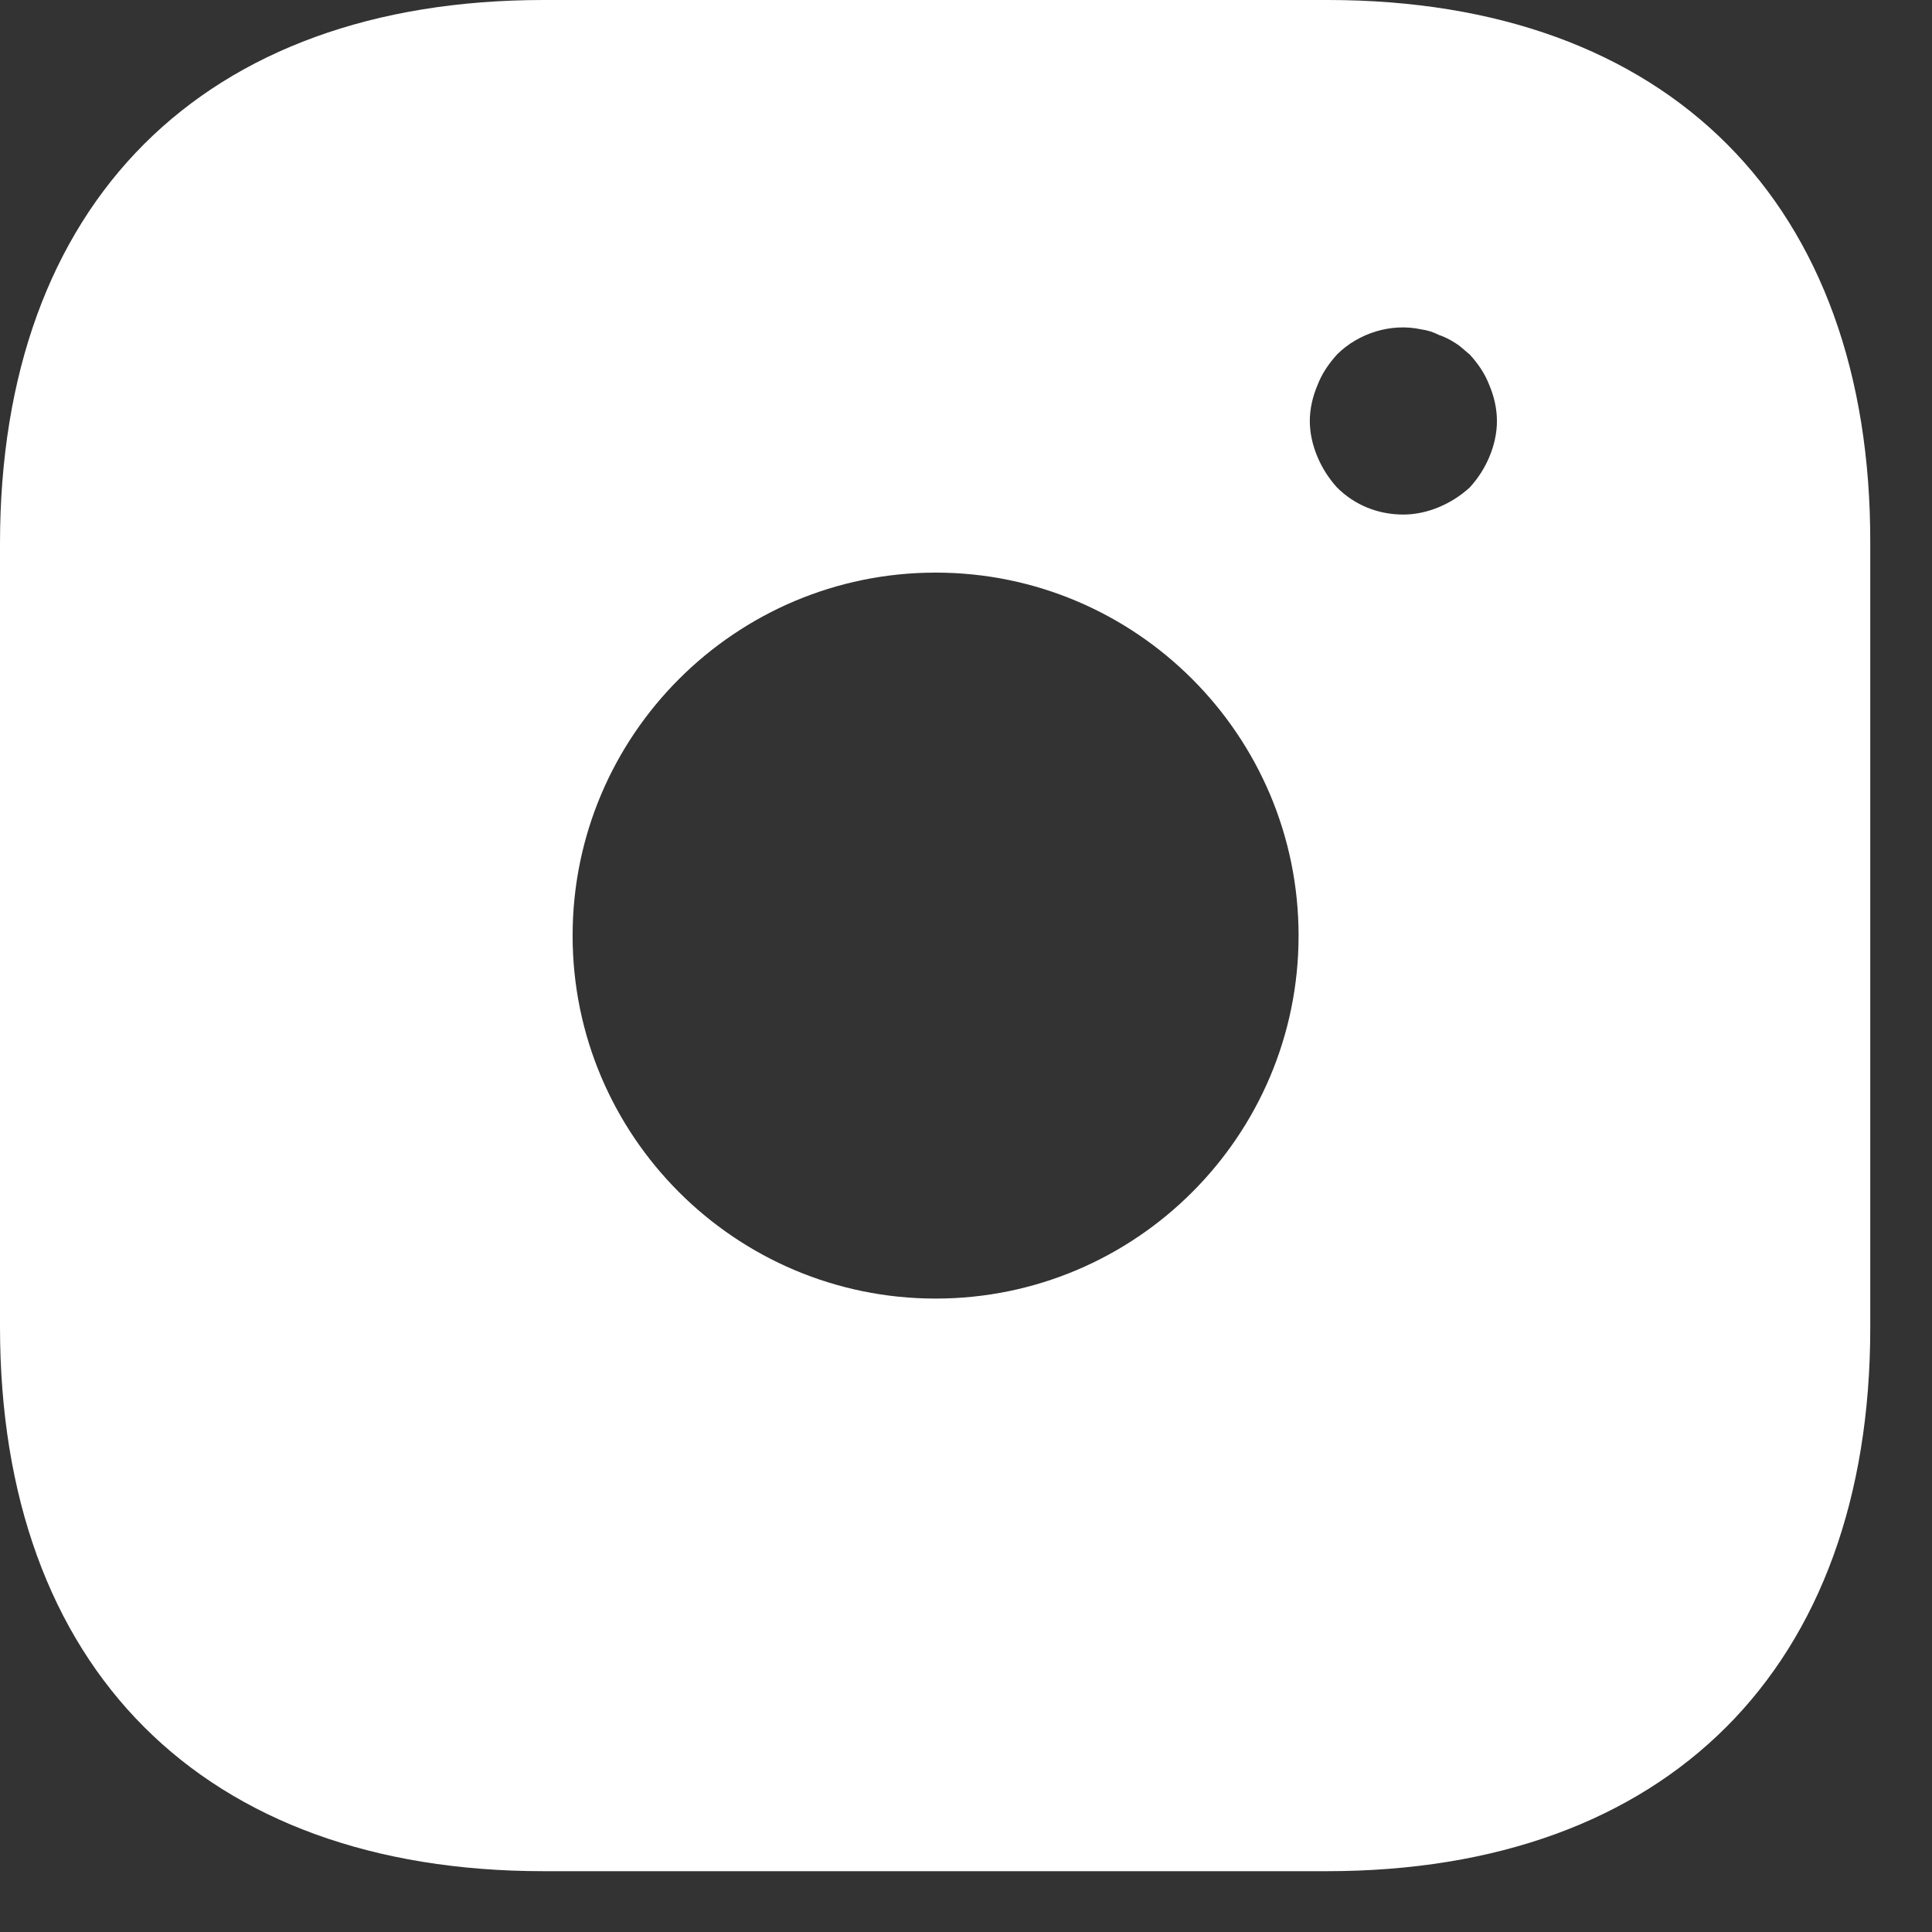
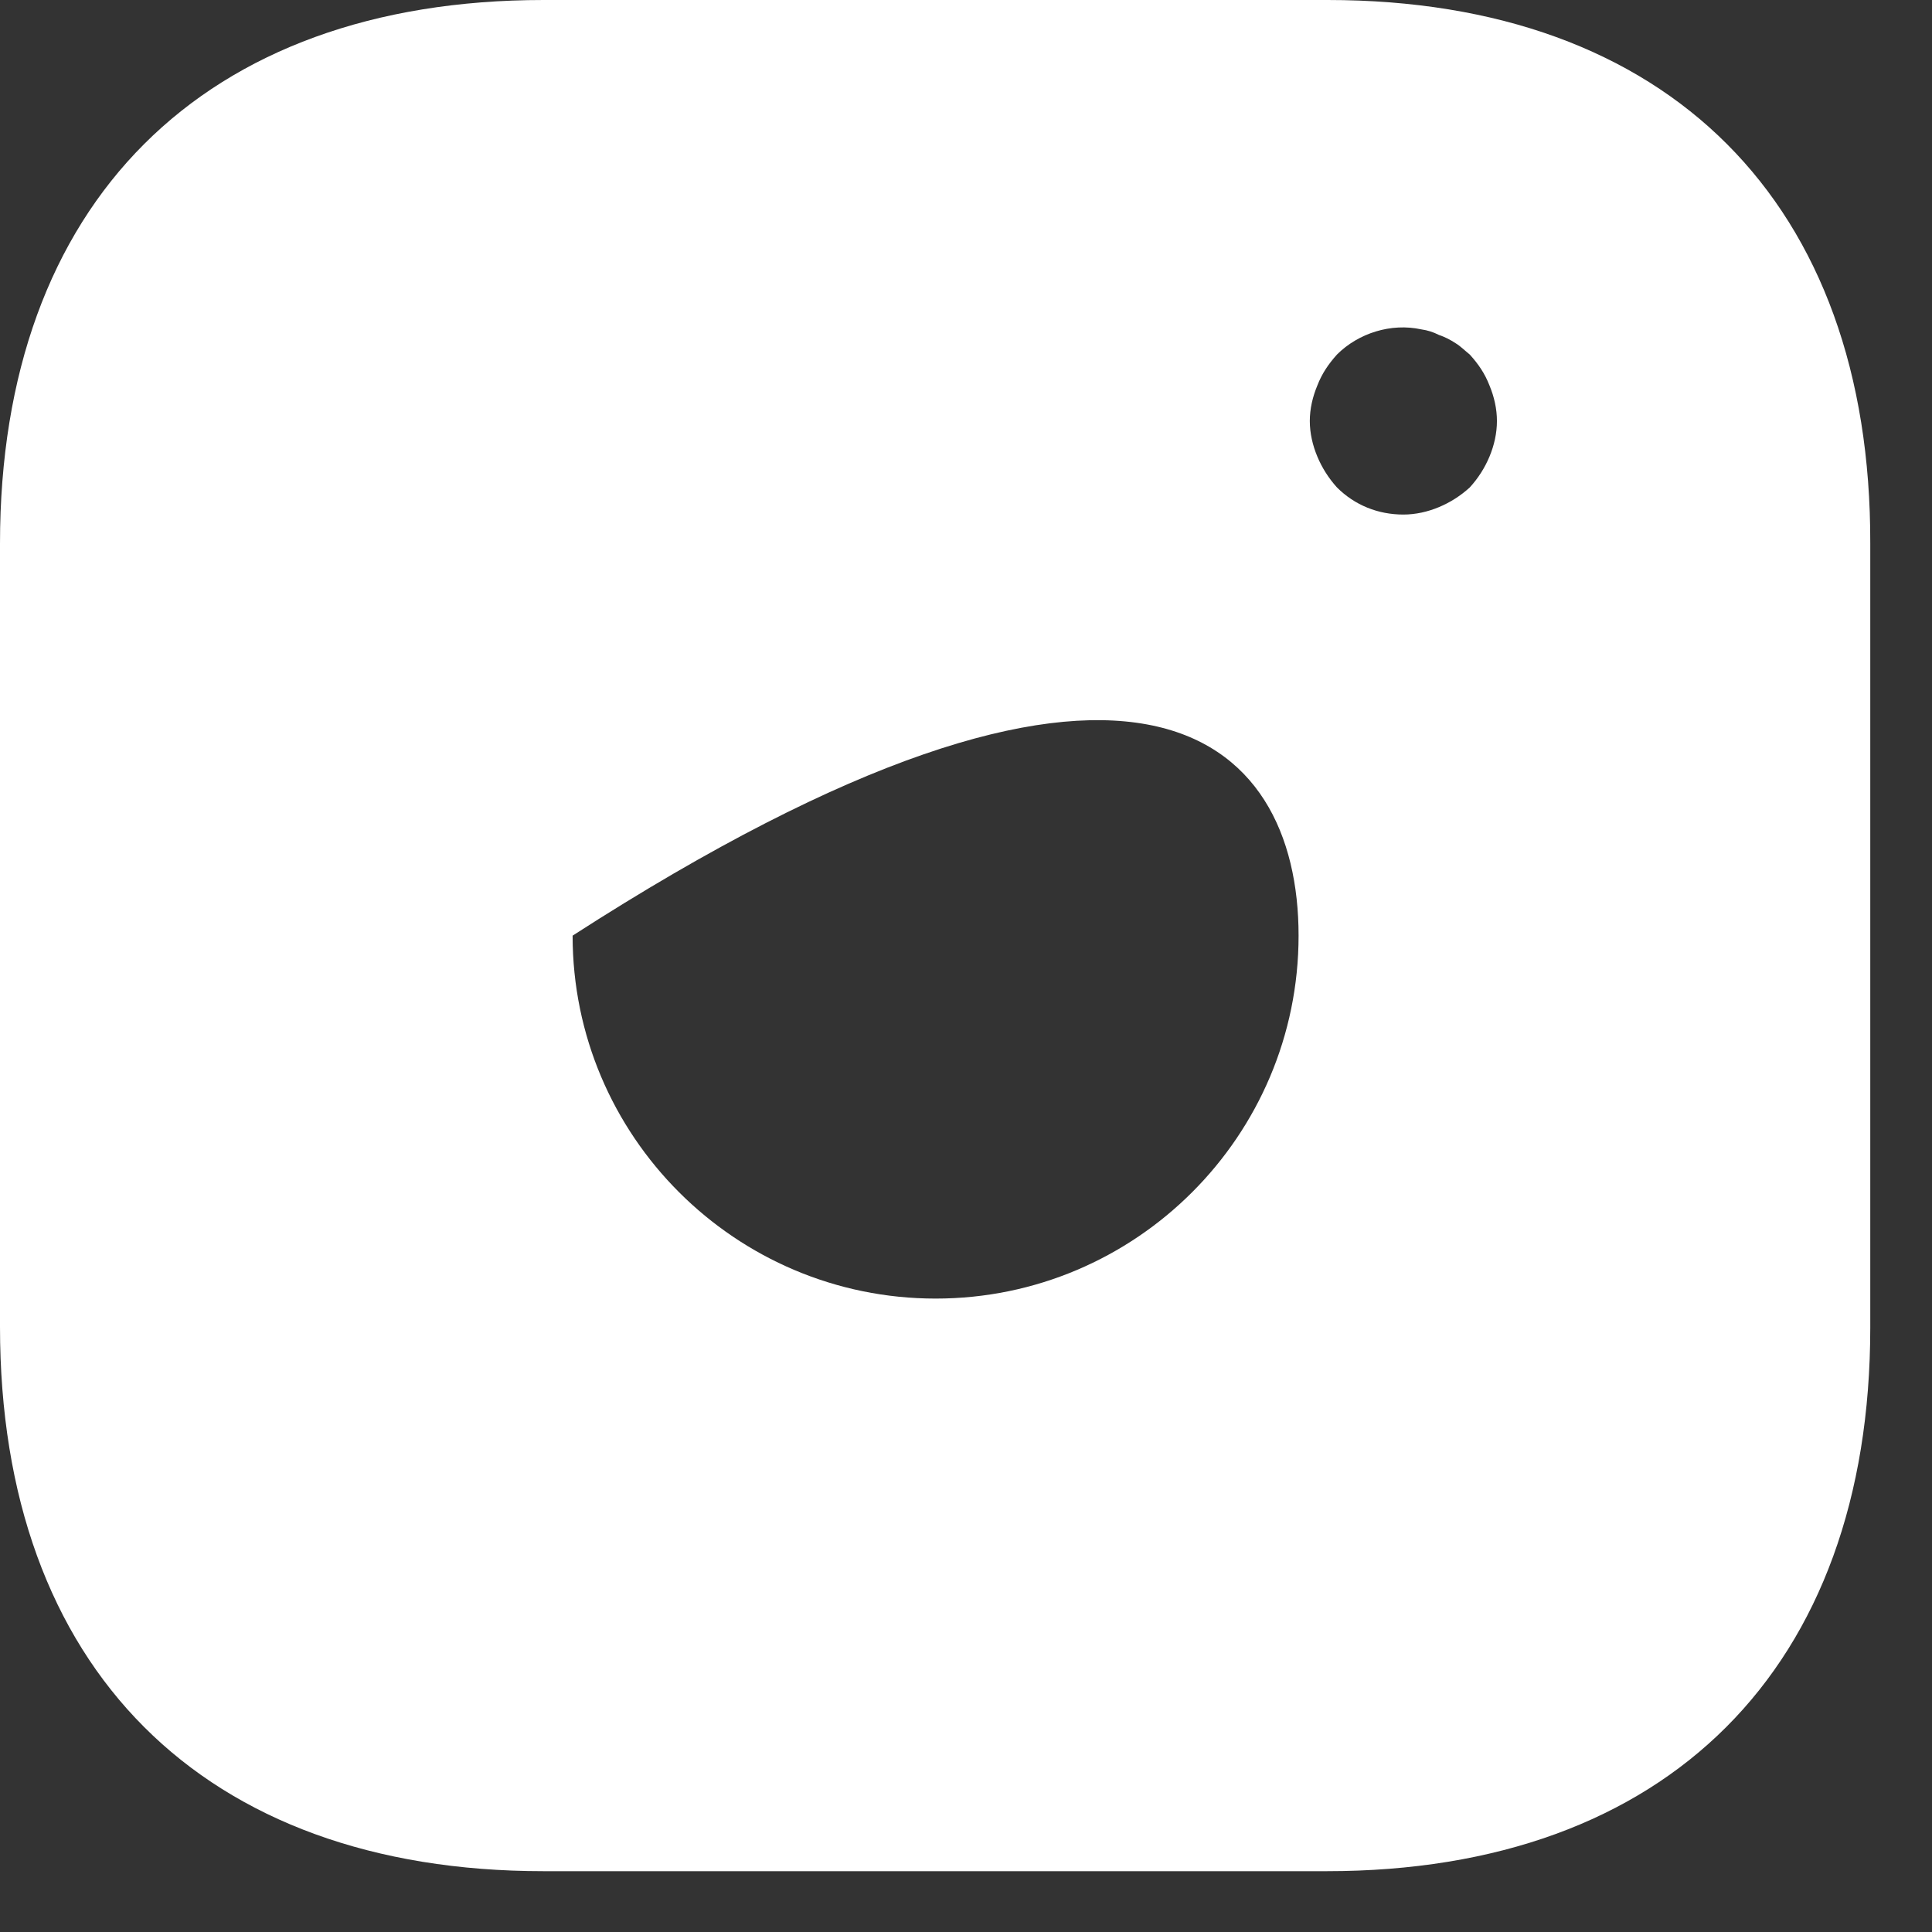
<svg xmlns="http://www.w3.org/2000/svg" width="21" height="21" viewBox="0 0 21 21" fill="none">
  <rect x="0" y="0" width="21" height="21" fill="#333333" stroke="none" />
-   <path d="M14.431 0H5.909C2.207 0 0 2.207 0 5.909V14.421C0 18.132 2.207 20.339 5.909 20.339H14.421C18.122 20.339 20.329 18.132 20.329 14.431V5.909C20.339 2.207 18.132 0 14.431 0ZM10.17 14.115C7.993 14.115 6.224 12.346 6.224 10.17C6.224 7.993 7.993 6.224 10.17 6.224C12.346 6.224 14.115 7.993 14.115 10.17C14.115 12.346 12.346 14.115 10.17 14.115ZM16.19 4.963C16.139 5.085 16.068 5.197 15.976 5.298C15.875 5.39 15.763 5.461 15.641 5.512C15.519 5.563 15.387 5.593 15.254 5.593C14.98 5.593 14.726 5.492 14.532 5.298C14.441 5.197 14.37 5.085 14.319 4.963C14.268 4.841 14.237 4.709 14.237 4.576C14.237 4.444 14.268 4.312 14.319 4.19C14.37 4.058 14.441 3.956 14.532 3.854C14.766 3.62 15.122 3.509 15.448 3.58C15.519 3.59 15.58 3.61 15.641 3.641C15.702 3.661 15.763 3.692 15.824 3.732C15.875 3.763 15.926 3.814 15.976 3.854C16.068 3.956 16.139 4.058 16.19 4.19C16.241 4.312 16.271 4.444 16.271 4.576C16.271 4.709 16.241 4.841 16.19 4.963Z" fill="white" />
+   <path d="M14.431 0H5.909C2.207 0 0 2.207 0 5.909V14.421C0 18.132 2.207 20.339 5.909 20.339H14.421C18.122 20.339 20.329 18.132 20.329 14.431V5.909C20.339 2.207 18.132 0 14.431 0ZM10.17 14.115C7.993 14.115 6.224 12.346 6.224 10.17C12.346 6.224 14.115 7.993 14.115 10.17C14.115 12.346 12.346 14.115 10.17 14.115ZM16.19 4.963C16.139 5.085 16.068 5.197 15.976 5.298C15.875 5.39 15.763 5.461 15.641 5.512C15.519 5.563 15.387 5.593 15.254 5.593C14.98 5.593 14.726 5.492 14.532 5.298C14.441 5.197 14.37 5.085 14.319 4.963C14.268 4.841 14.237 4.709 14.237 4.576C14.237 4.444 14.268 4.312 14.319 4.19C14.37 4.058 14.441 3.956 14.532 3.854C14.766 3.62 15.122 3.509 15.448 3.58C15.519 3.59 15.58 3.61 15.641 3.641C15.702 3.661 15.763 3.692 15.824 3.732C15.875 3.763 15.926 3.814 15.976 3.854C16.068 3.956 16.139 4.058 16.19 4.19C16.241 4.312 16.271 4.444 16.271 4.576C16.271 4.709 16.241 4.841 16.19 4.963Z" fill="white" />
</svg>